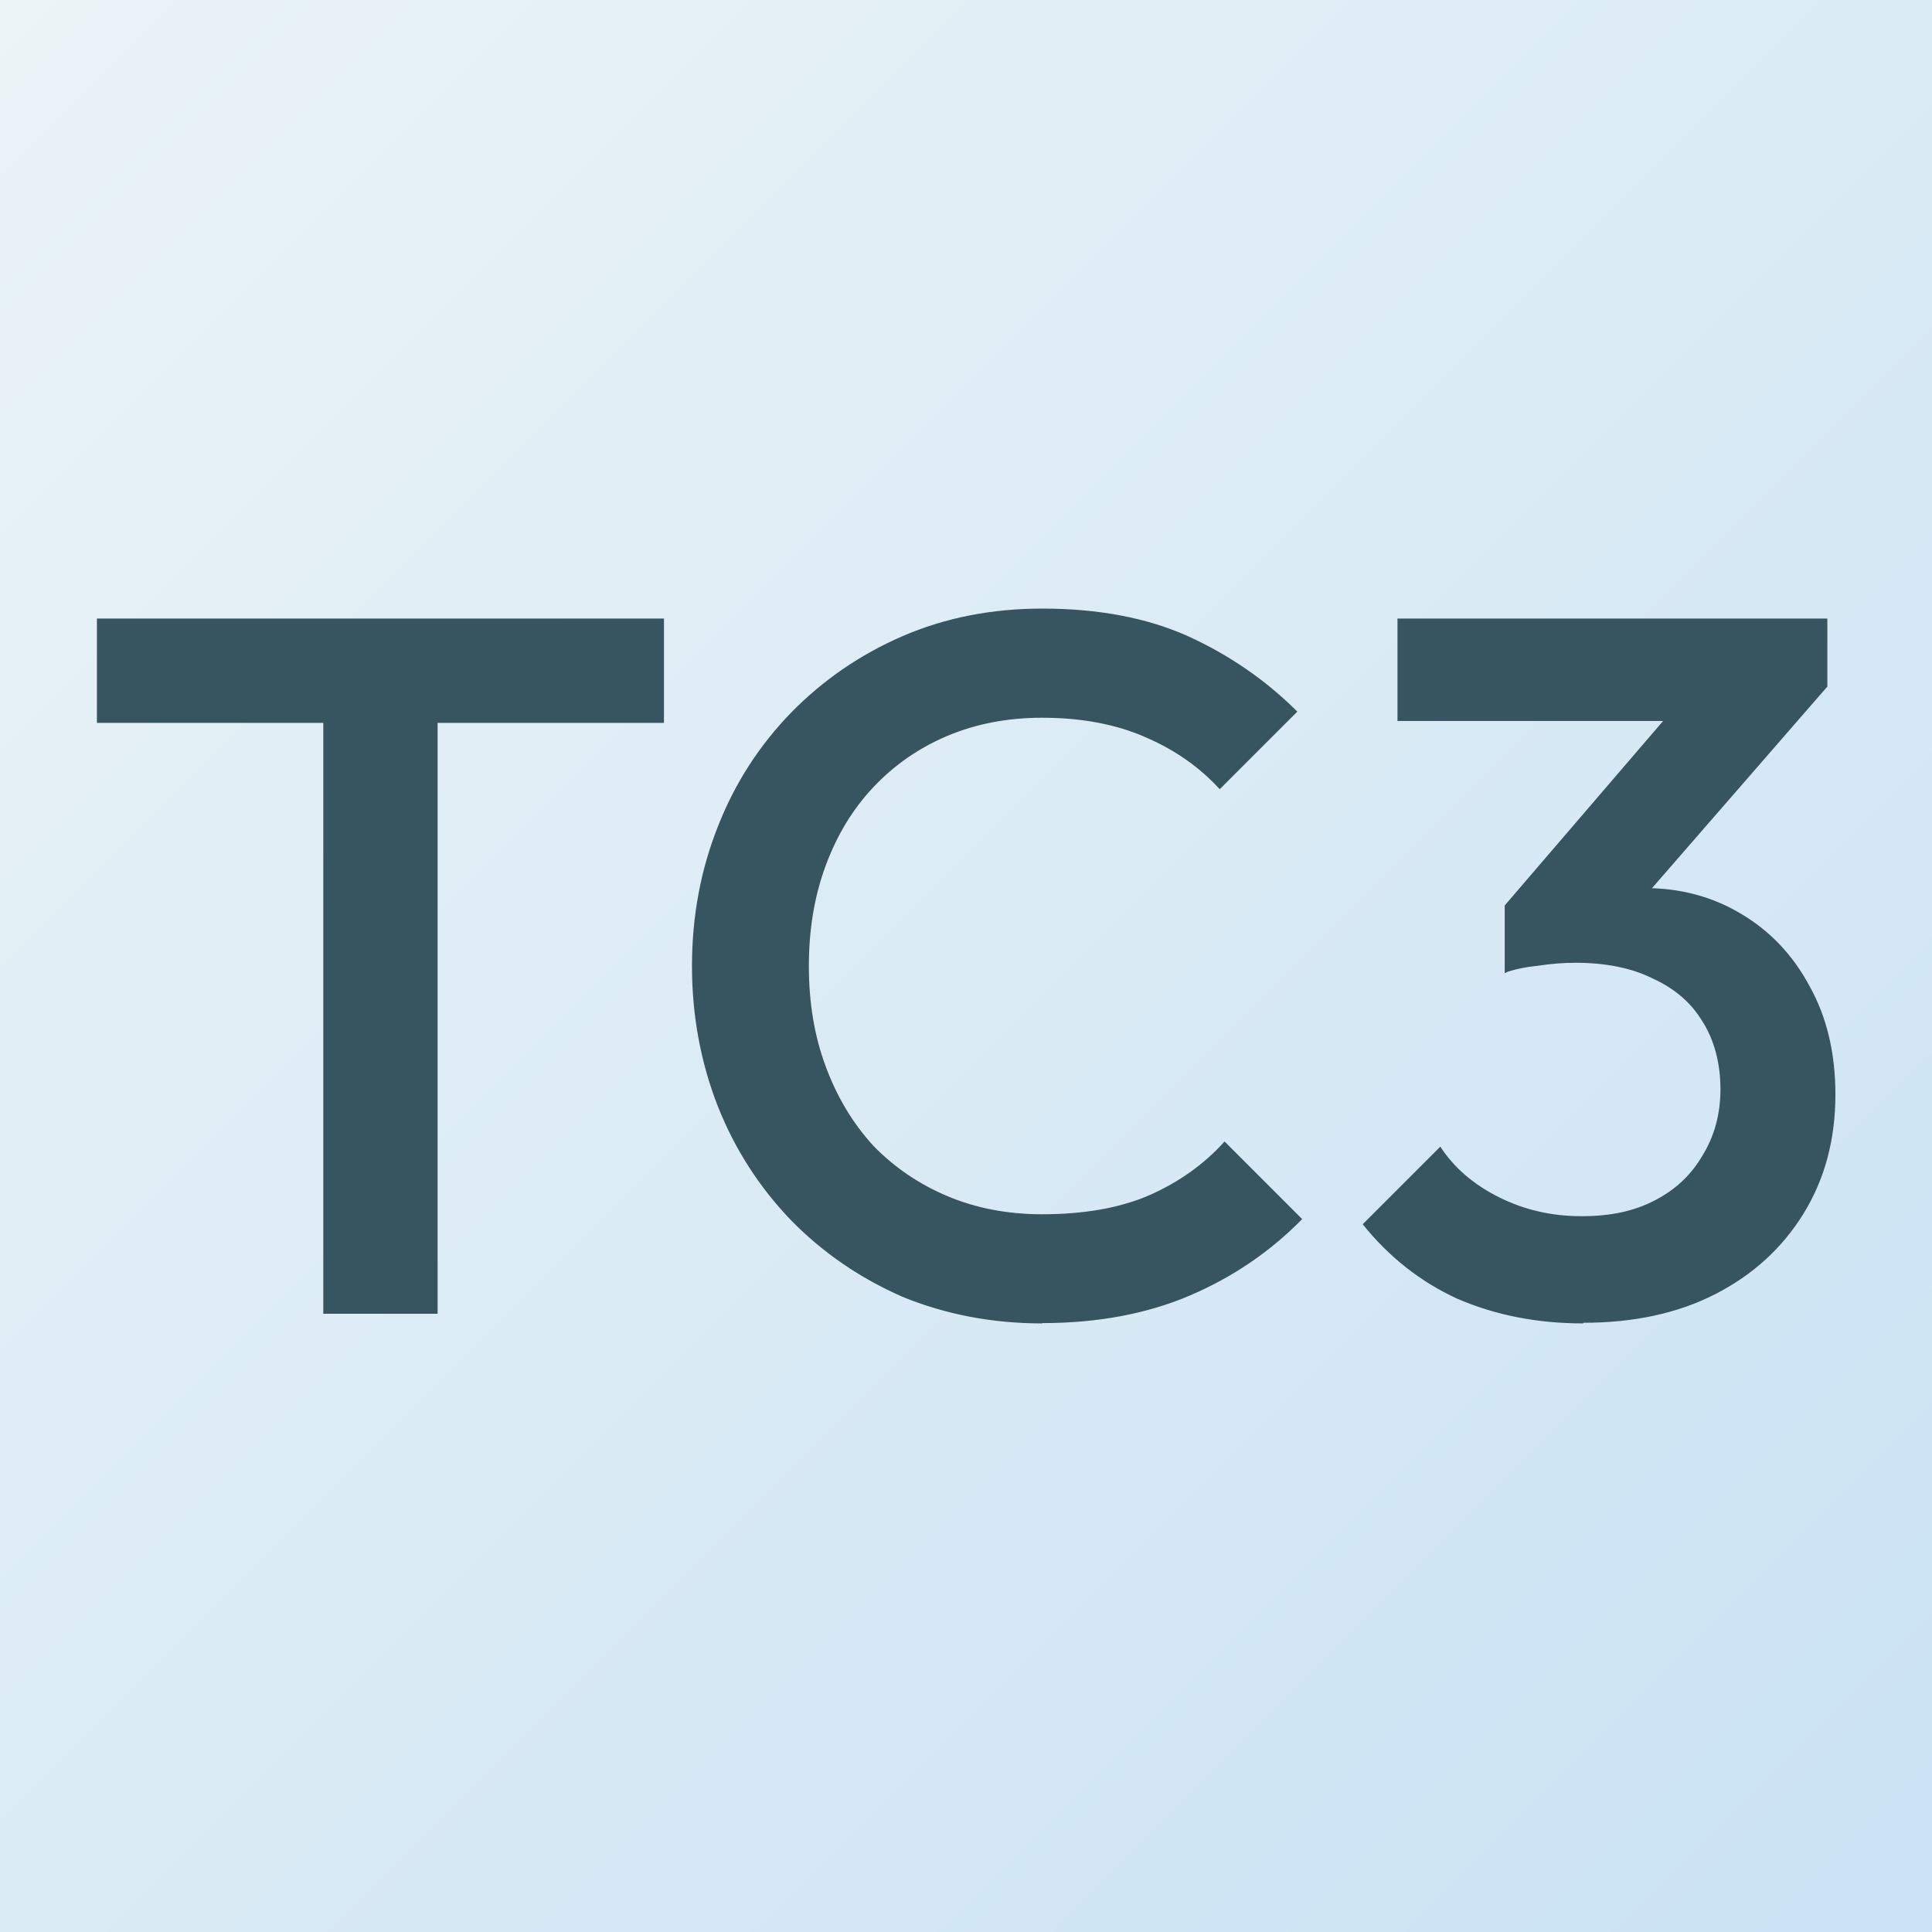
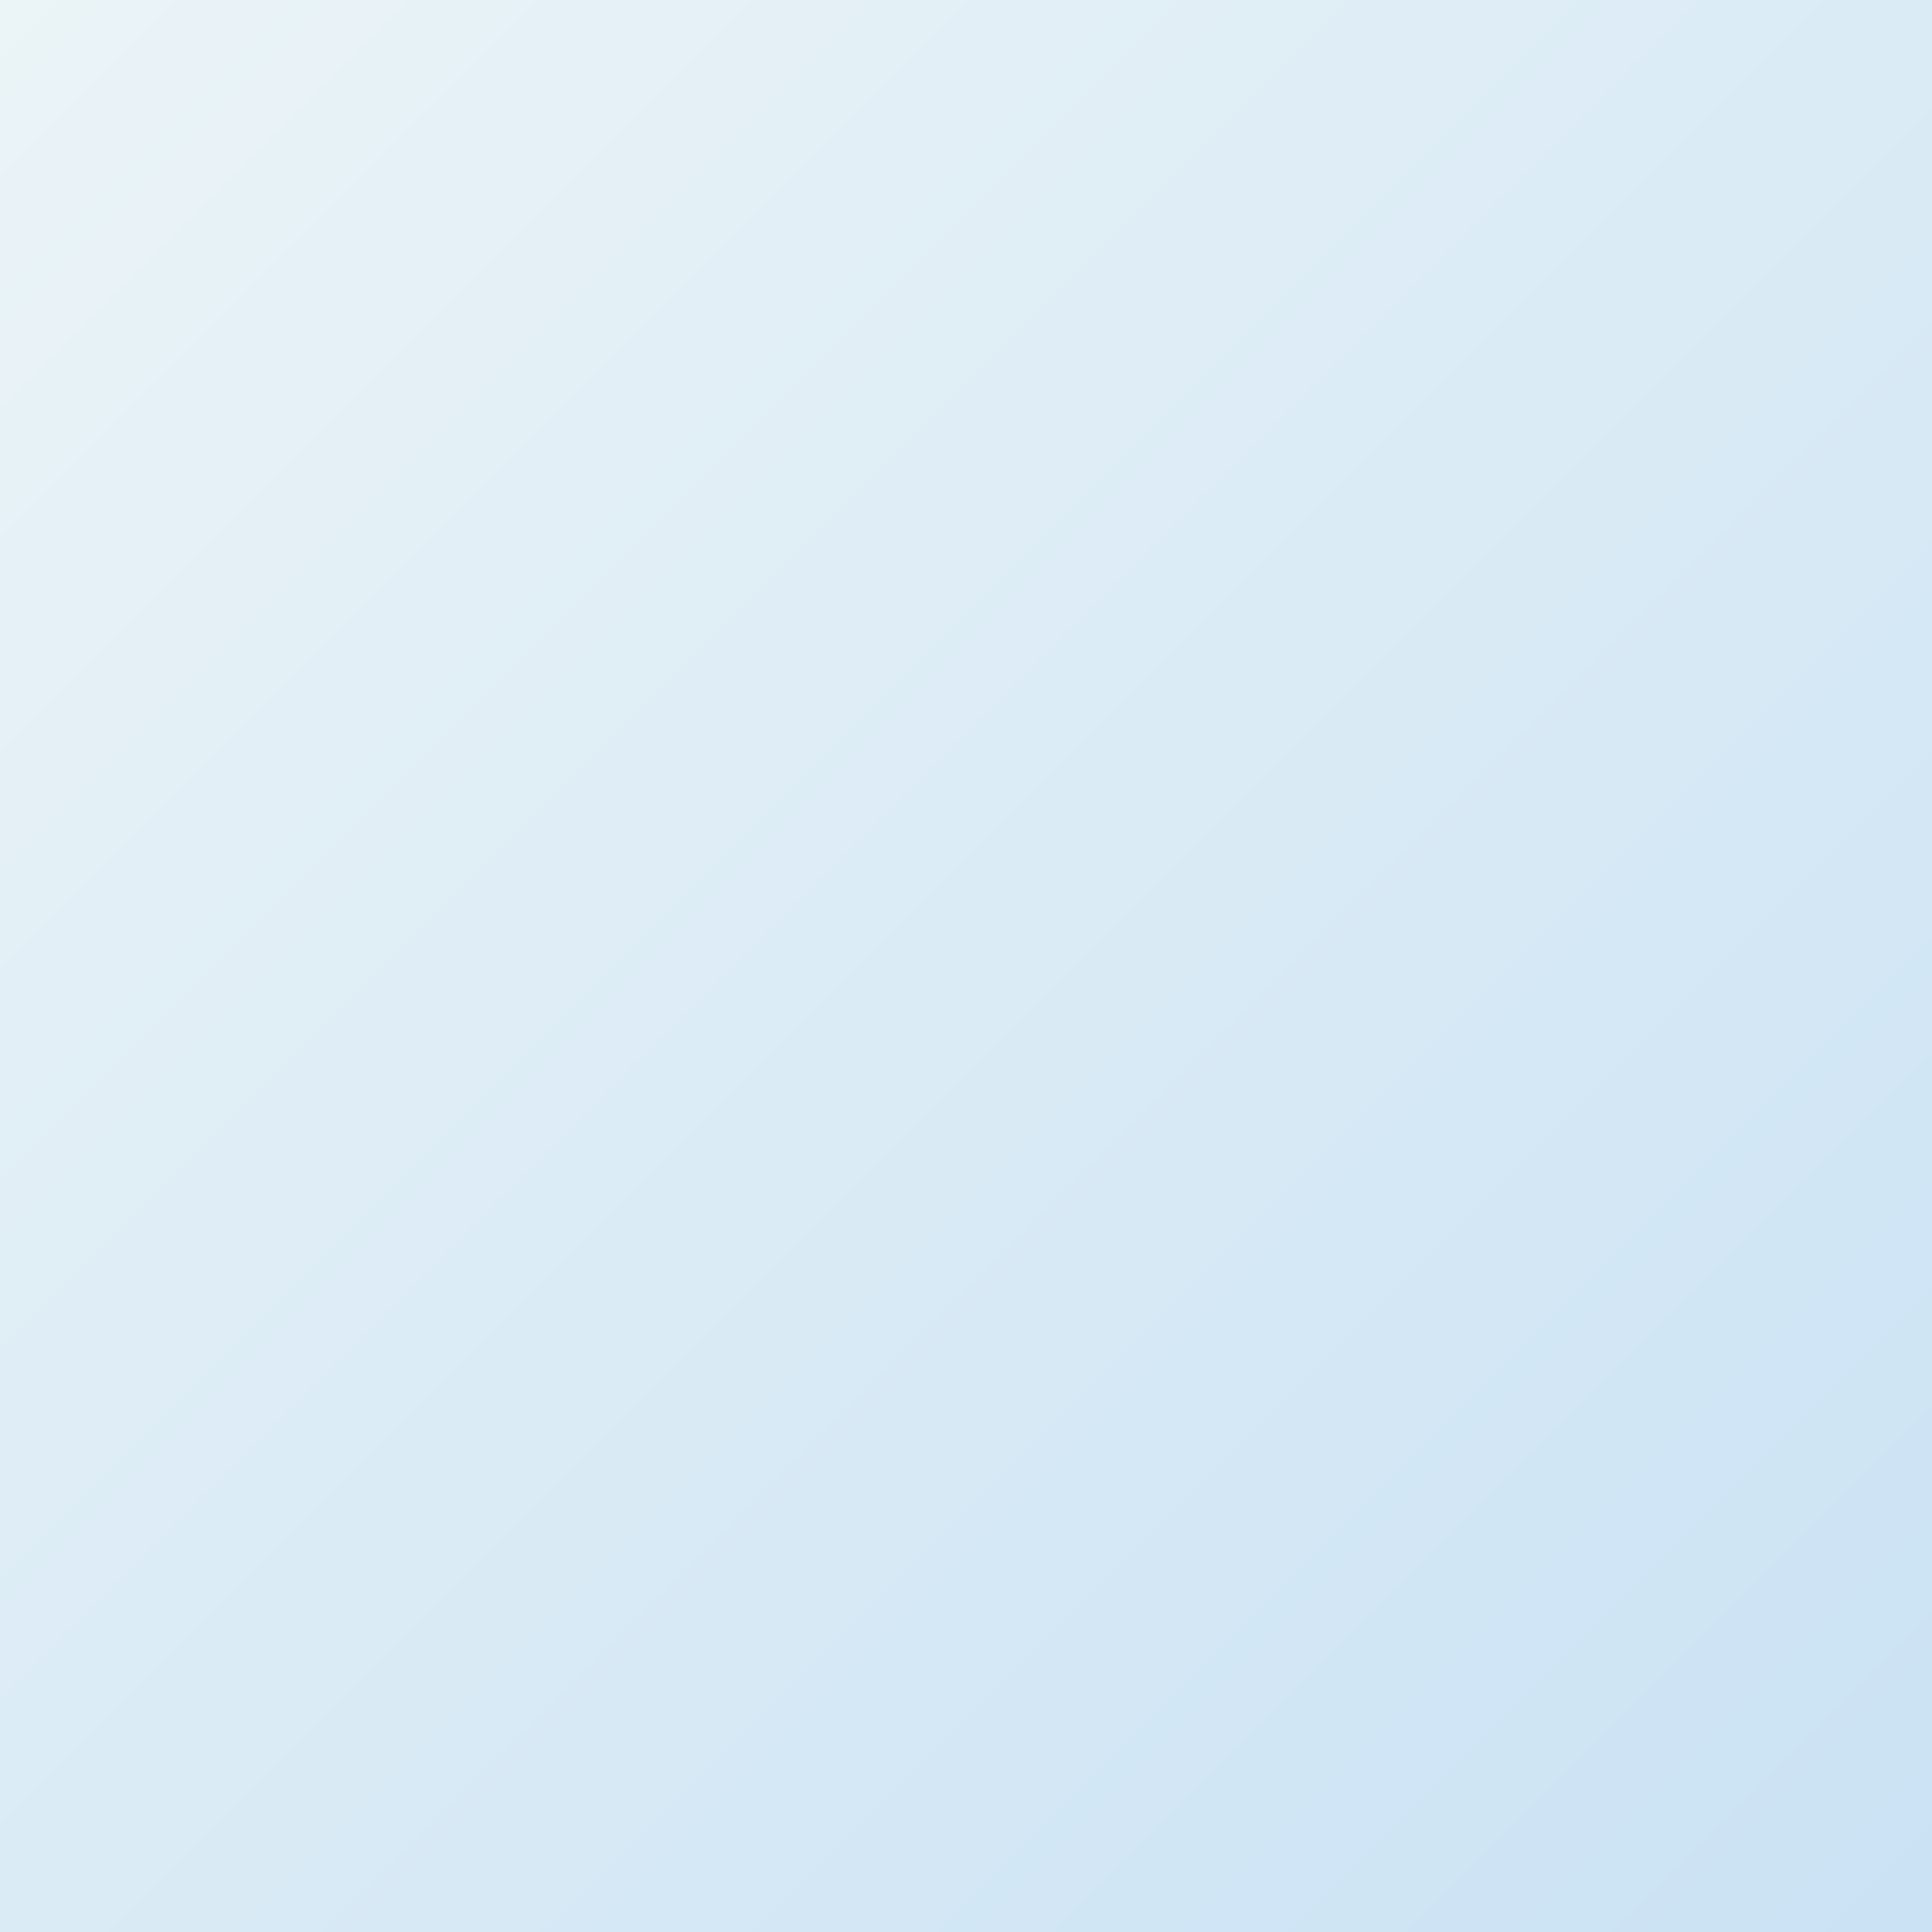
<svg xmlns="http://www.w3.org/2000/svg" id="Layer_1" version="1.1" viewBox="0 0 60 60">
  <rect x="0" y="0" width="60" height="60" fill="#808080" stroke="none" />
  <defs>
    <style>
      .st0 {
        fill: #365561;
      }

      .st1 {
        fill: url(#linear-gradient);
      }
    </style>
    <linearGradient id="linear-gradient" x1="0" y1="0" x2="60" y2="60" gradientUnits="userSpaceOnUse">
      <stop offset="0" stop-color="#ebf4f7" />
      <stop offset="1" stop-color="#cae2f4" />
    </linearGradient>
  </defs>
  <rect class="st1" x="0" y="0" width="60" height="60" />
-   <path class="st0" d="M10.04,40.79v-20.96h3.55v20.97h-3.55,0ZM3.01,22.45v-3.24h17.61v3.24H3.01ZM32.37,41.1c-1.56,0-3.01-.28-4.35-.83-1.32-.58-2.47-1.37-3.45-2.37-.99-1.03-1.75-2.21-2.28-3.55-.53-1.36-.8-2.81-.8-4.35s.27-2.98.8-4.32c.53-1.36,1.3-2.54,2.28-3.55.99-1.01,2.14-1.8,3.45-2.37,1.34-.58,2.79-.86,4.35-.86,1.75,0,3.26.29,4.53.86,1.27.58,2.41,1.36,3.39,2.34l-2.41,2.41c-.64-.7-1.42-1.24-2.34-1.63-.9-.39-1.96-.59-3.18-.59-1.07,0-2.05.19-2.93.56-.88.37-1.65.9-2.31,1.6-.64.68-1.13,1.49-1.48,2.44s-.52,1.98-.52,3.11.17,2.17.52,3.11c.35.95.84,1.77,1.48,2.47.66.68,1.43,1.2,2.31,1.57.88.37,1.86.56,2.93.56,1.32,0,2.43-.2,3.33-.59.93-.41,1.71-.97,2.34-1.67l2.41,2.41c-.99,1.01-2.15,1.8-3.48,2.37s-2.87.86-4.59.86h0ZM49.17,41.1c-1.44,0-2.74-.26-3.92-.77-1.15-.53-2.13-1.31-2.93-2.31l2.41-2.41c.43.66,1.04,1.18,1.82,1.57s1.63.59,2.56.59,1.64-.16,2.28-.49,1.13-.79,1.48-1.39c.37-.6.56-1.28.56-2.07s-.19-1.52-.56-2.1c-.35-.58-.86-1.02-1.54-1.33-.66-.33-1.46-.49-2.41-.49-.37,0-.75.03-1.14.09-.39.04-.74.11-1.05.22l1.57-2.04c.43-.16.88-.3,1.36-.4.49-.12.97-.19,1.42-.19,1.11,0,2.11.27,2.99.8.9.53,1.61,1.28,2.13,2.25.53.95.8,2.07.8,3.36,0,1.4-.33,2.63-.99,3.7s-1.57,1.9-2.74,2.5c-1.17.6-2.54.89-4.1.89v.02ZM46.73,30.22v-2.1l5.77-6.72,4.26-.09-6.01,6.91-4.01,2h0ZM43.4,22.38v-3.17h13.35v2.1l-3.05,1.08h-10.3Z" />
</svg>